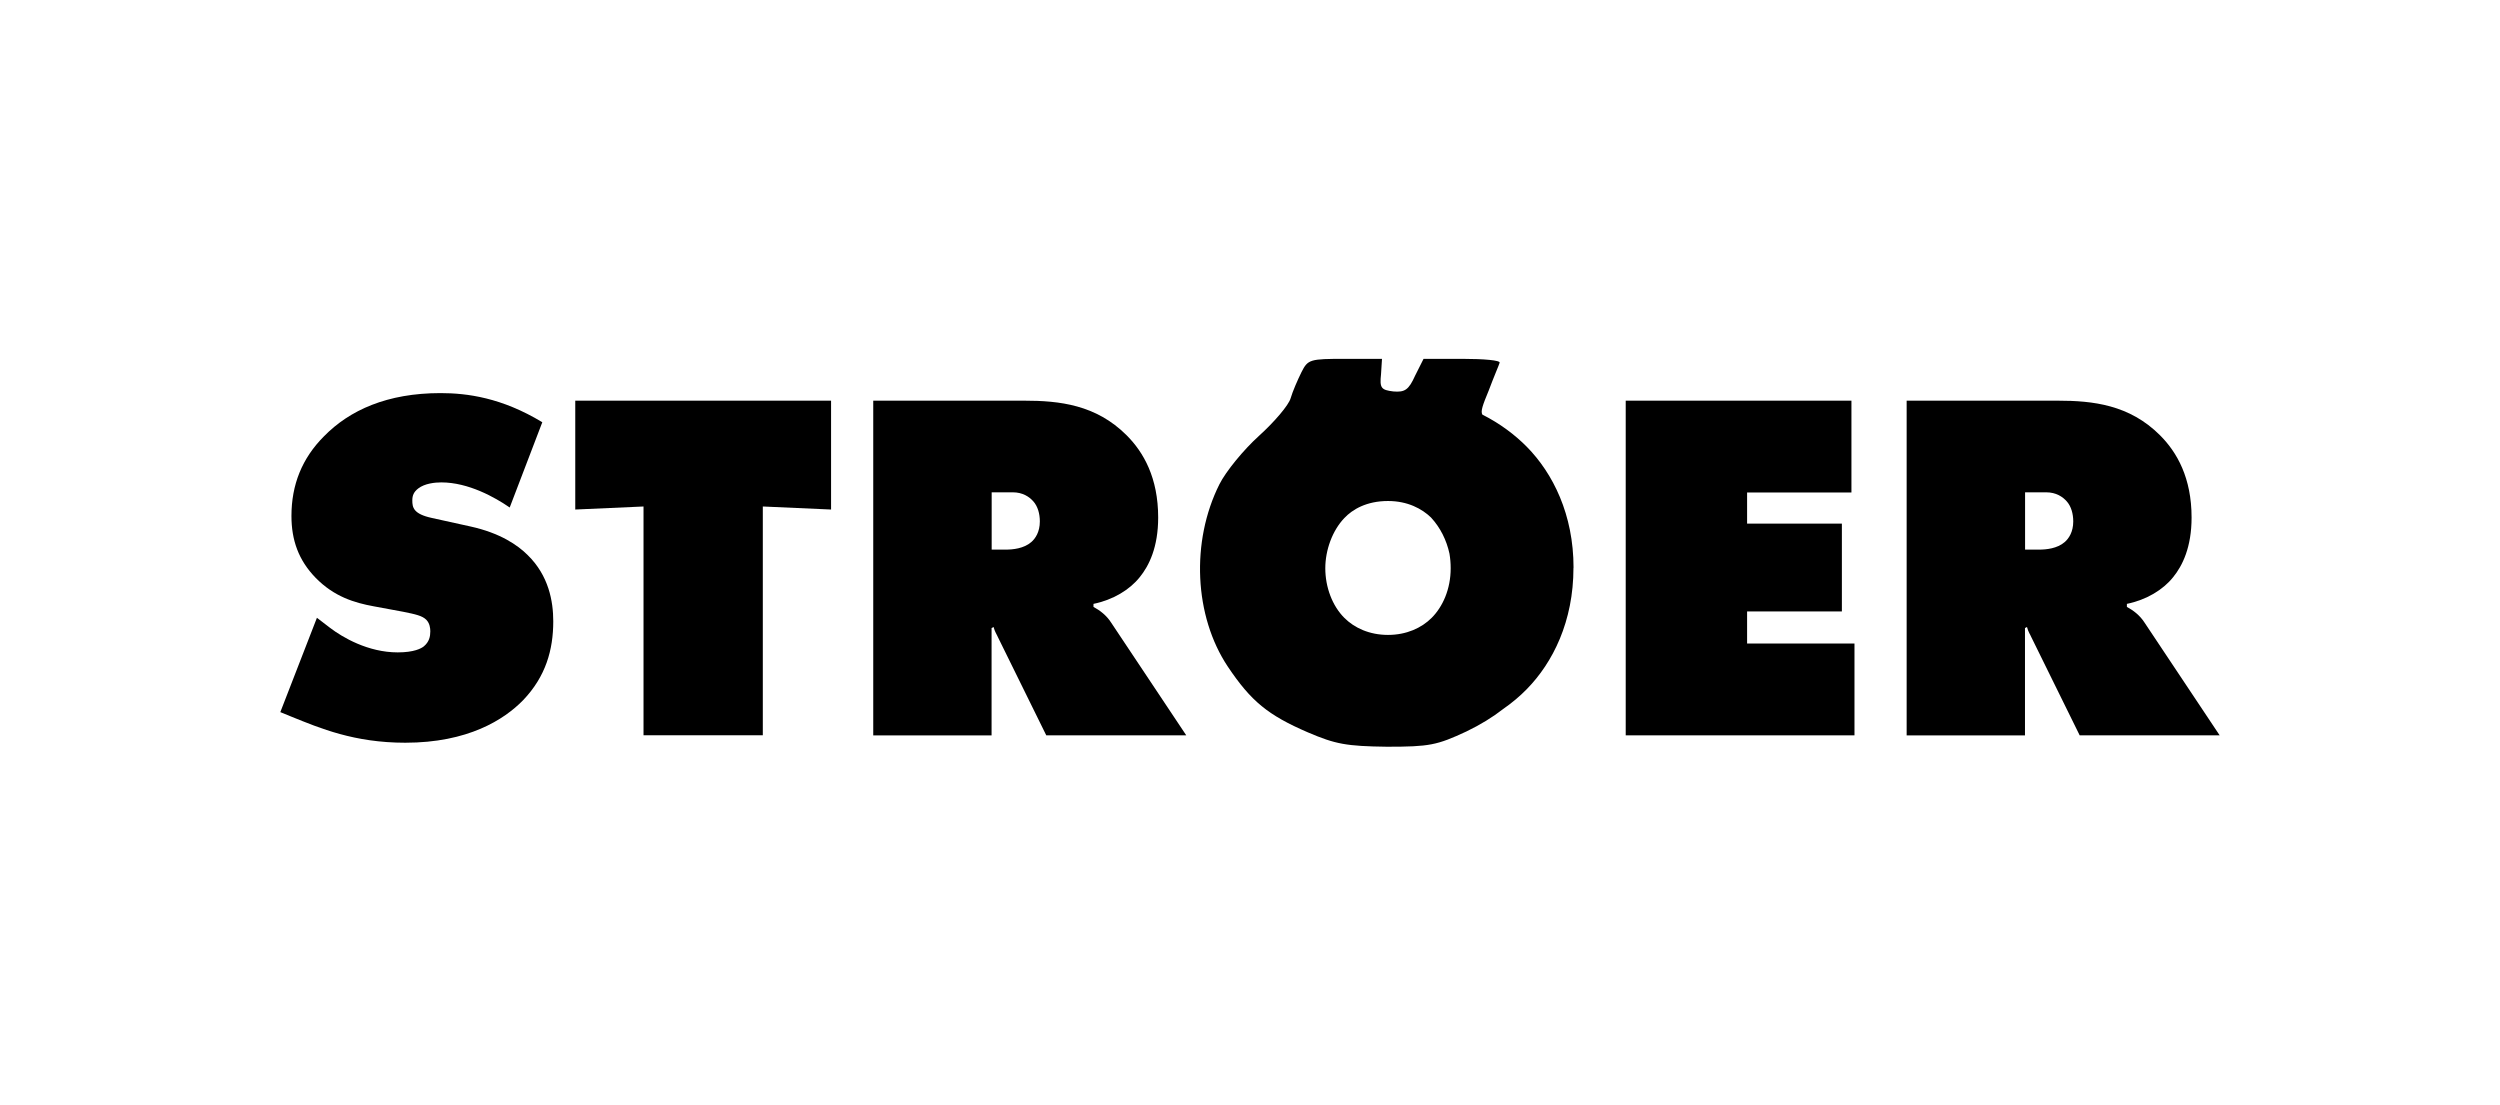
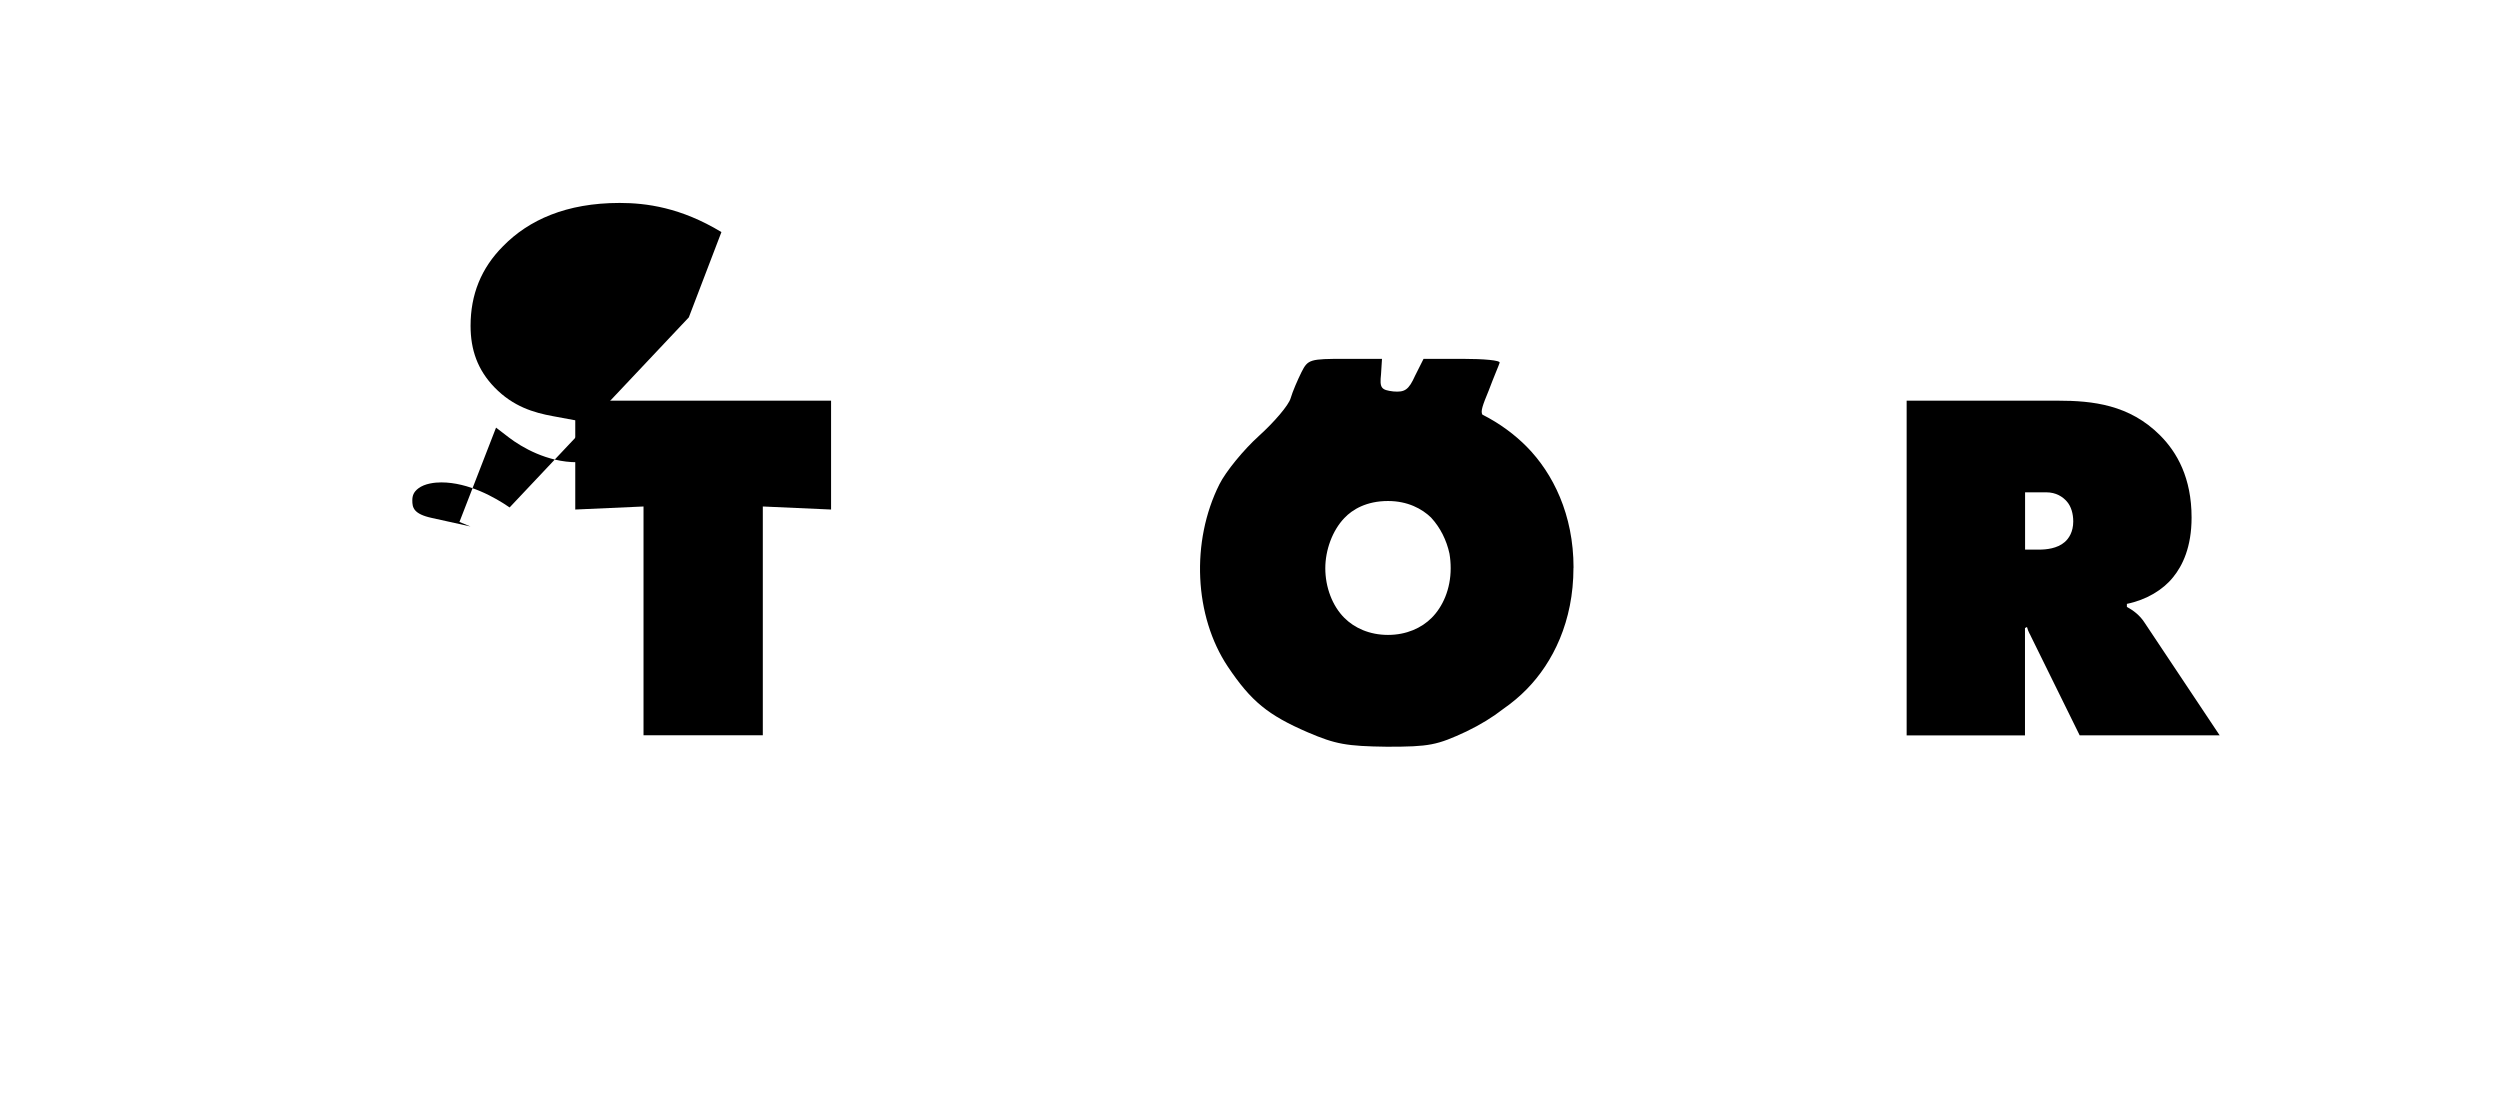
<svg xmlns="http://www.w3.org/2000/svg" id="Camada_1" version="1.1" viewBox="0 0 287.52 127.13">
-   <path d="M58.61,58.36c-1.67-1.15-4.73-2.88-7.85-2.88-.75,0-1.9.12-2.65.69-.52.4-.69.81-.69,1.38,0,.81.12,1.56,2.25,2.02l4.44.98c3.4.75,5.42,2.13,6.58,3.29,2.42,2.37,2.94,5.31,2.94,7.62,0,3.29-.87,6.35-3.46,9.06-2.19,2.25-6.35,4.9-13.56,4.9-5.88,0-9.81-1.67-13.1-3l-1.27-.52,4.21-10.85,1.5,1.15c1.44,1.1,4.38,2.83,7.79,2.83,1.9,0,2.71-.46,3-.69.63-.52.75-1.15.75-1.73,0-.35-.06-.92-.46-1.33-.46-.46-1.21-.63-2.65-.92l-3.4-.63c-2.19-.4-4.56-1.1-6.69-3.29-1.96-2.02-2.77-4.33-2.77-7.1,0-3.58,1.21-6.63,3.75-9.17,2.94-3,7.27-4.96,13.39-4.96,3.06,0,7.04.52,11.71,3.35l-3.75,9.81Z" />
+   <path d="M58.61,58.36c-1.67-1.15-4.73-2.88-7.85-2.88-.75,0-1.9.12-2.65.69-.52.4-.69.81-.69,1.38,0,.81.12,1.56,2.25,2.02l4.44.98l-1.27-.52,4.21-10.85,1.5,1.15c1.44,1.1,4.38,2.83,7.79,2.83,1.9,0,2.71-.46,3-.69.63-.52.75-1.15.75-1.73,0-.35-.06-.92-.46-1.33-.46-.46-1.21-.63-2.65-.92l-3.4-.63c-2.19-.4-4.56-1.1-6.69-3.29-1.96-2.02-2.77-4.33-2.77-7.1,0-3.58,1.21-6.63,3.75-9.17,2.94-3,7.27-4.96,13.39-4.96,3.06,0,7.04.52,11.71,3.35l-3.75,9.81Z" />
  <path d="M74.01,84.56v-26.31l-7.85.35v-12.52h29.42v12.52l-7.85-.35v26.31h-13.73Z" />
-   <path d="M100.43,84.56v-38.48h17.37c4.04,0,8.25.46,11.77,3.98,1.96,1.96,3.63,4.9,3.63,9.46,0,3.4-1.04,5.54-2.13,6.87-1.15,1.44-3.06,2.6-5.31,3.06v.35c.75.4,1.5.98,2.02,1.79l8.65,12.98h-16.1l-5.54-11.25c-.17-.4-.35-.58-.52-1.21l-.23.12v12.35h-13.62ZM114.05,63.21h1.62c.81,0,2.08-.12,2.94-.87.46-.4.98-1.15.98-2.37,0-.87-.23-1.73-.75-2.31-.46-.52-1.21-1.04-2.37-1.04h-2.42v6.58Z" />
-   <path d="M186.97,84.56v-38.48h25.96v10.56h-12v3.58h10.9v10.1h-10.9v3.69h12.35v10.56h-26.31Z" />
  <path d="M219.28,84.56v-38.48h17.37c4.04,0,8.25.46,11.77,3.98,1.96,1.96,3.63,4.9,3.63,9.46,0,3.4-1.04,5.54-2.13,6.87-1.15,1.44-3.06,2.6-5.31,3.06v.35c.75.4,1.5.98,2.02,1.79l8.65,12.98h-16.1l-5.54-11.25c-.17-.4-.35-.58-.52-1.21l-.23.12v12.35h-13.62ZM232.9,63.21h1.62c.81,0,2.08-.12,2.94-.87.46-.4.98-1.15.98-2.37,0-.87-.23-1.73-.75-2.31-.46-.52-1.21-1.04-2.37-1.04h-2.42v6.58Z" />
  <path d="M180.97,65.29c0-6.12-2.37-10.85-5.37-13.9-1.36-1.38-3.07-2.67-5.12-3.71-.21-.4.03-1.06.74-2.78.57-1.53,1.19-2.95,1.25-3.18.11-.28-1.82-.45-4.26-.45h-4.49l-.97,1.93c-.74,1.65-1.19,1.93-2.5,1.82-1.42-.17-1.59-.4-1.42-1.99l.11-1.76h-4.26c-4.03,0-4.26.06-5,1.53-.45.91-1.02,2.22-1.25,3.01-.23.8-1.88,2.73-3.64,4.32-1.76,1.59-3.81,4.09-4.55,5.57-3.3,6.59-2.9,15.17.97,20.97,2.67,3.98,4.6,5.57,9.21,7.56,3.18,1.36,4.43,1.59,9.09,1.65,4.89,0,5.74-.17,9.15-1.76,1.61-.78,3-1.63,4.23-2.59,1.02-.71,1.92-1.47,2.7-2.27,3-3.06,5.37-7.79,5.37-13.96ZM166.7,63.67c.09.53.14,1.09.14,1.68,0,2.42-.92,4.44-2.19,5.71-1.15,1.15-2.88,1.96-5.02,1.96s-3.87-.81-5.02-1.96c-1.38-1.38-2.19-3.52-2.19-5.71,0-2.08.81-4.33,2.19-5.77.92-.98,2.54-1.96,5.02-1.96,2.26,0,3.91.89,4.95,1.9,1.08,1.17,1.79,2.62,2.12,4.15Z" />
</svg>